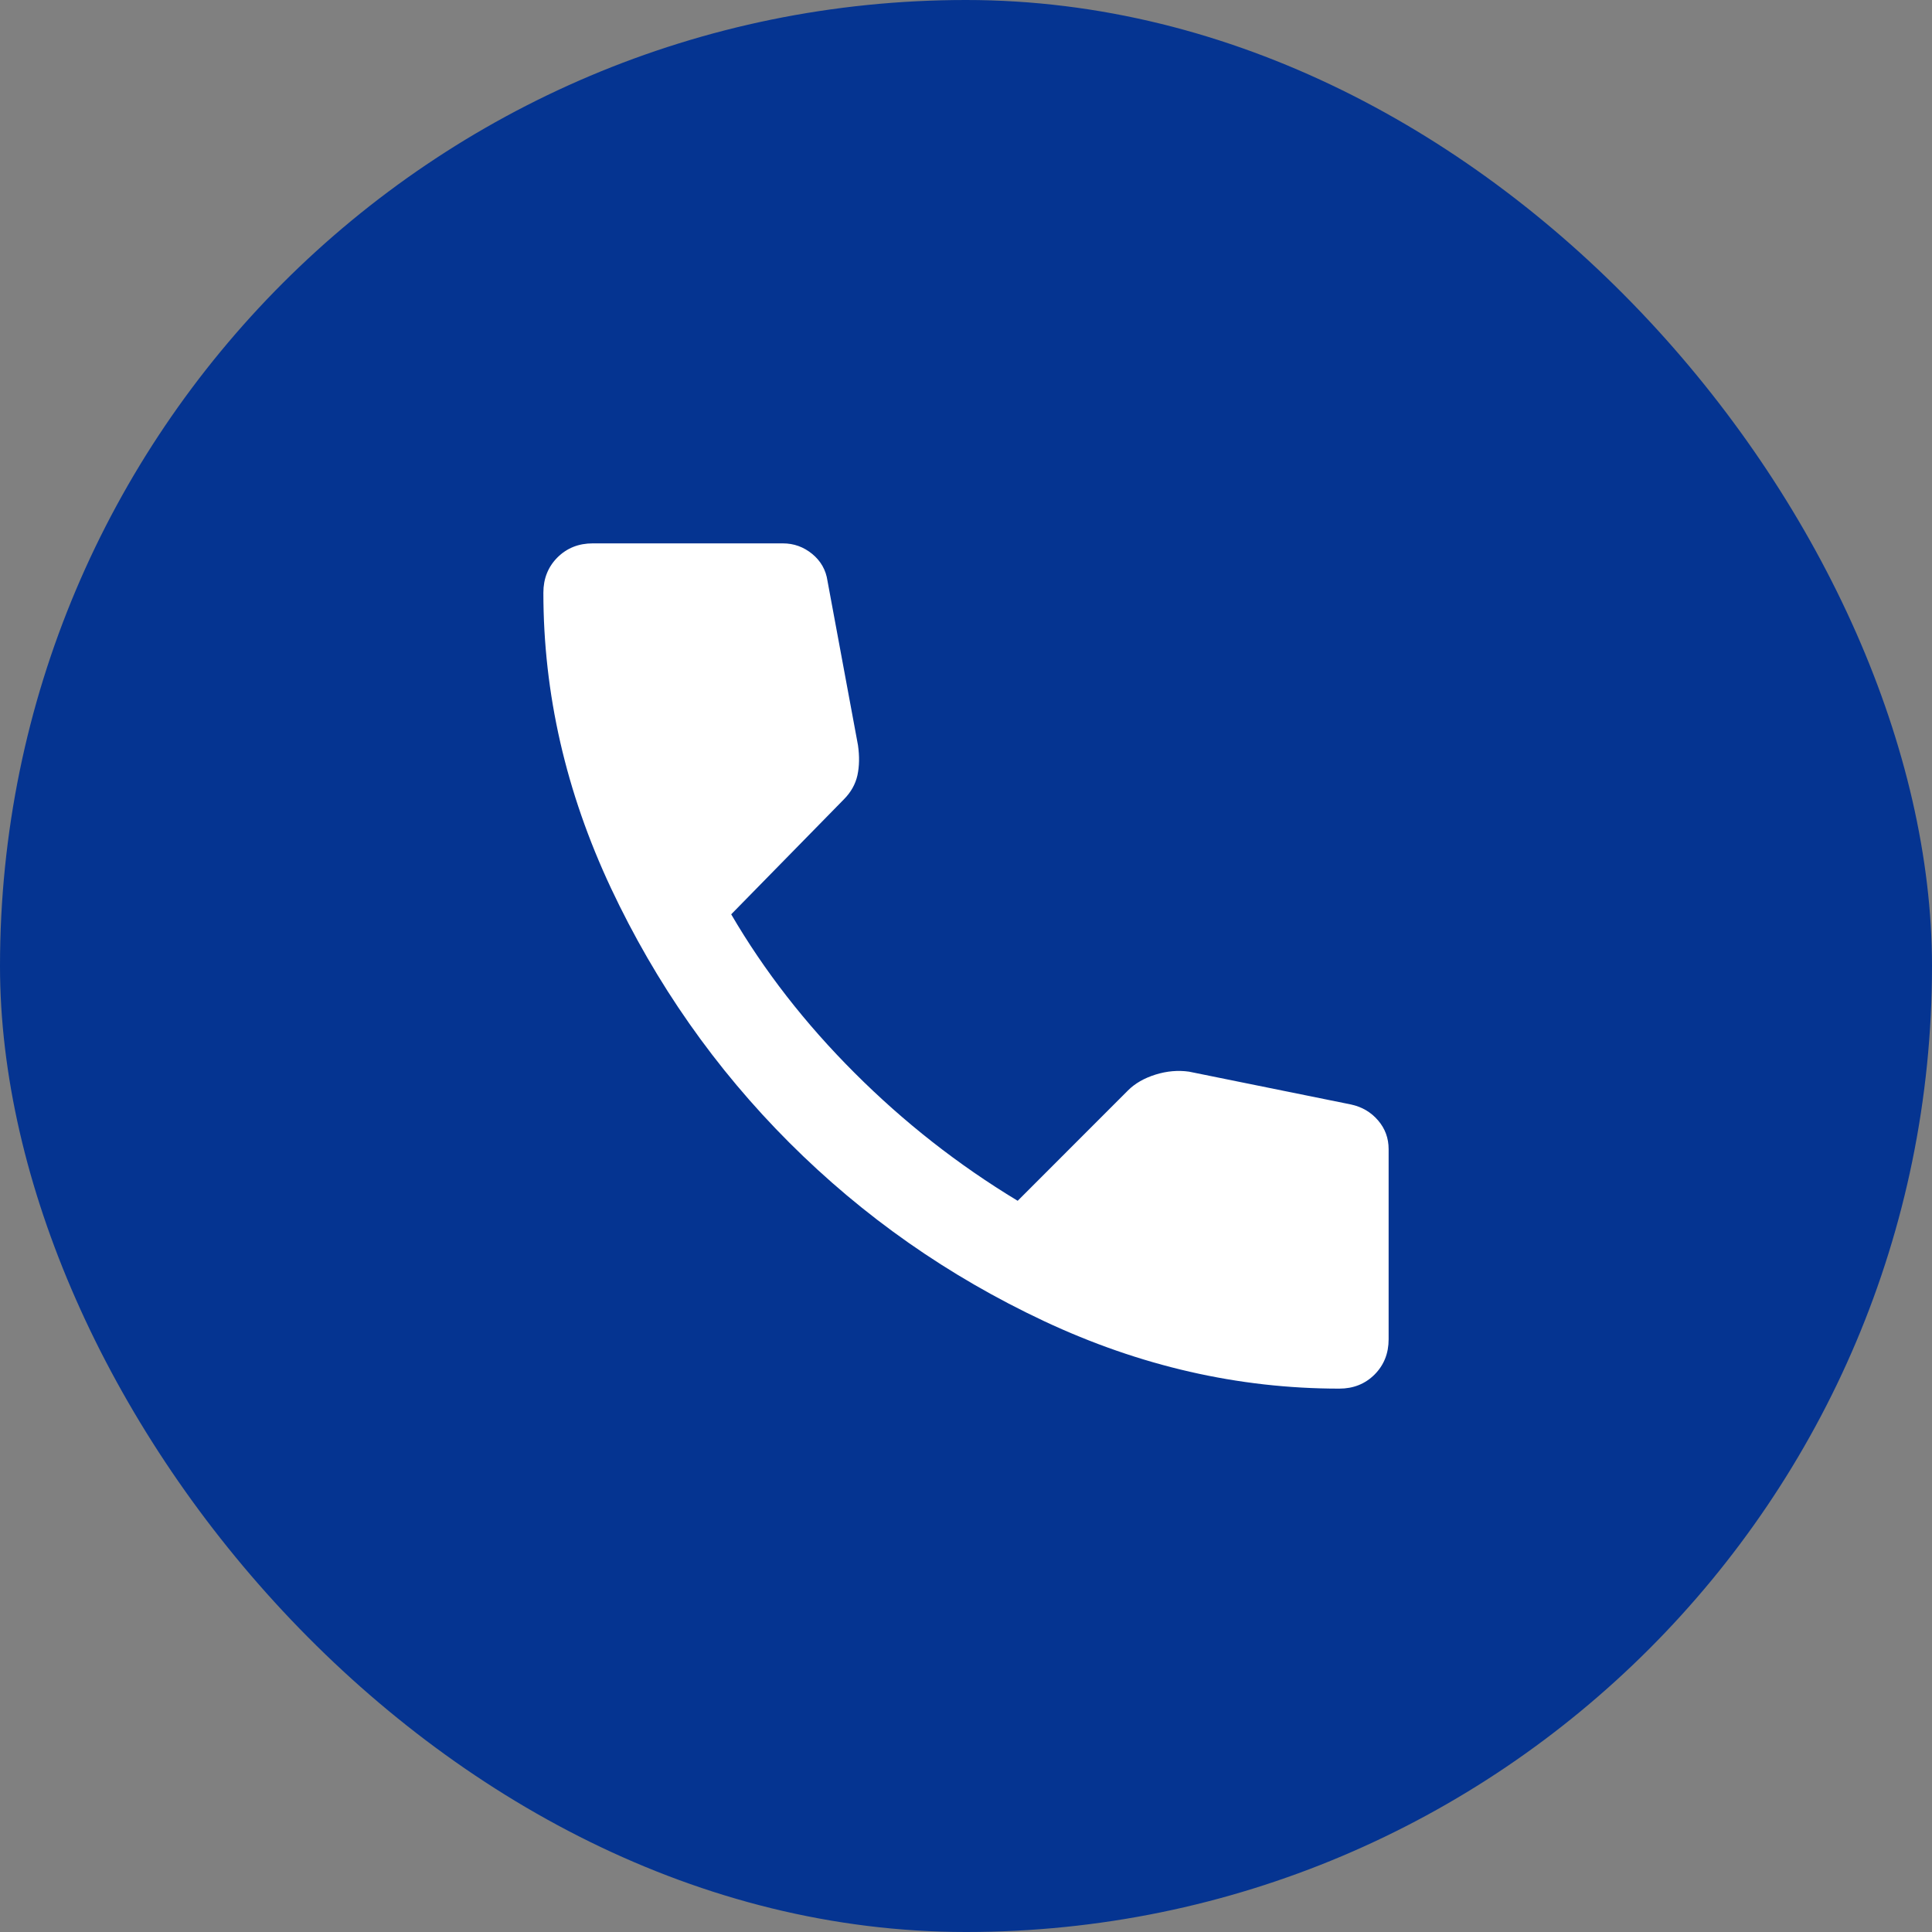
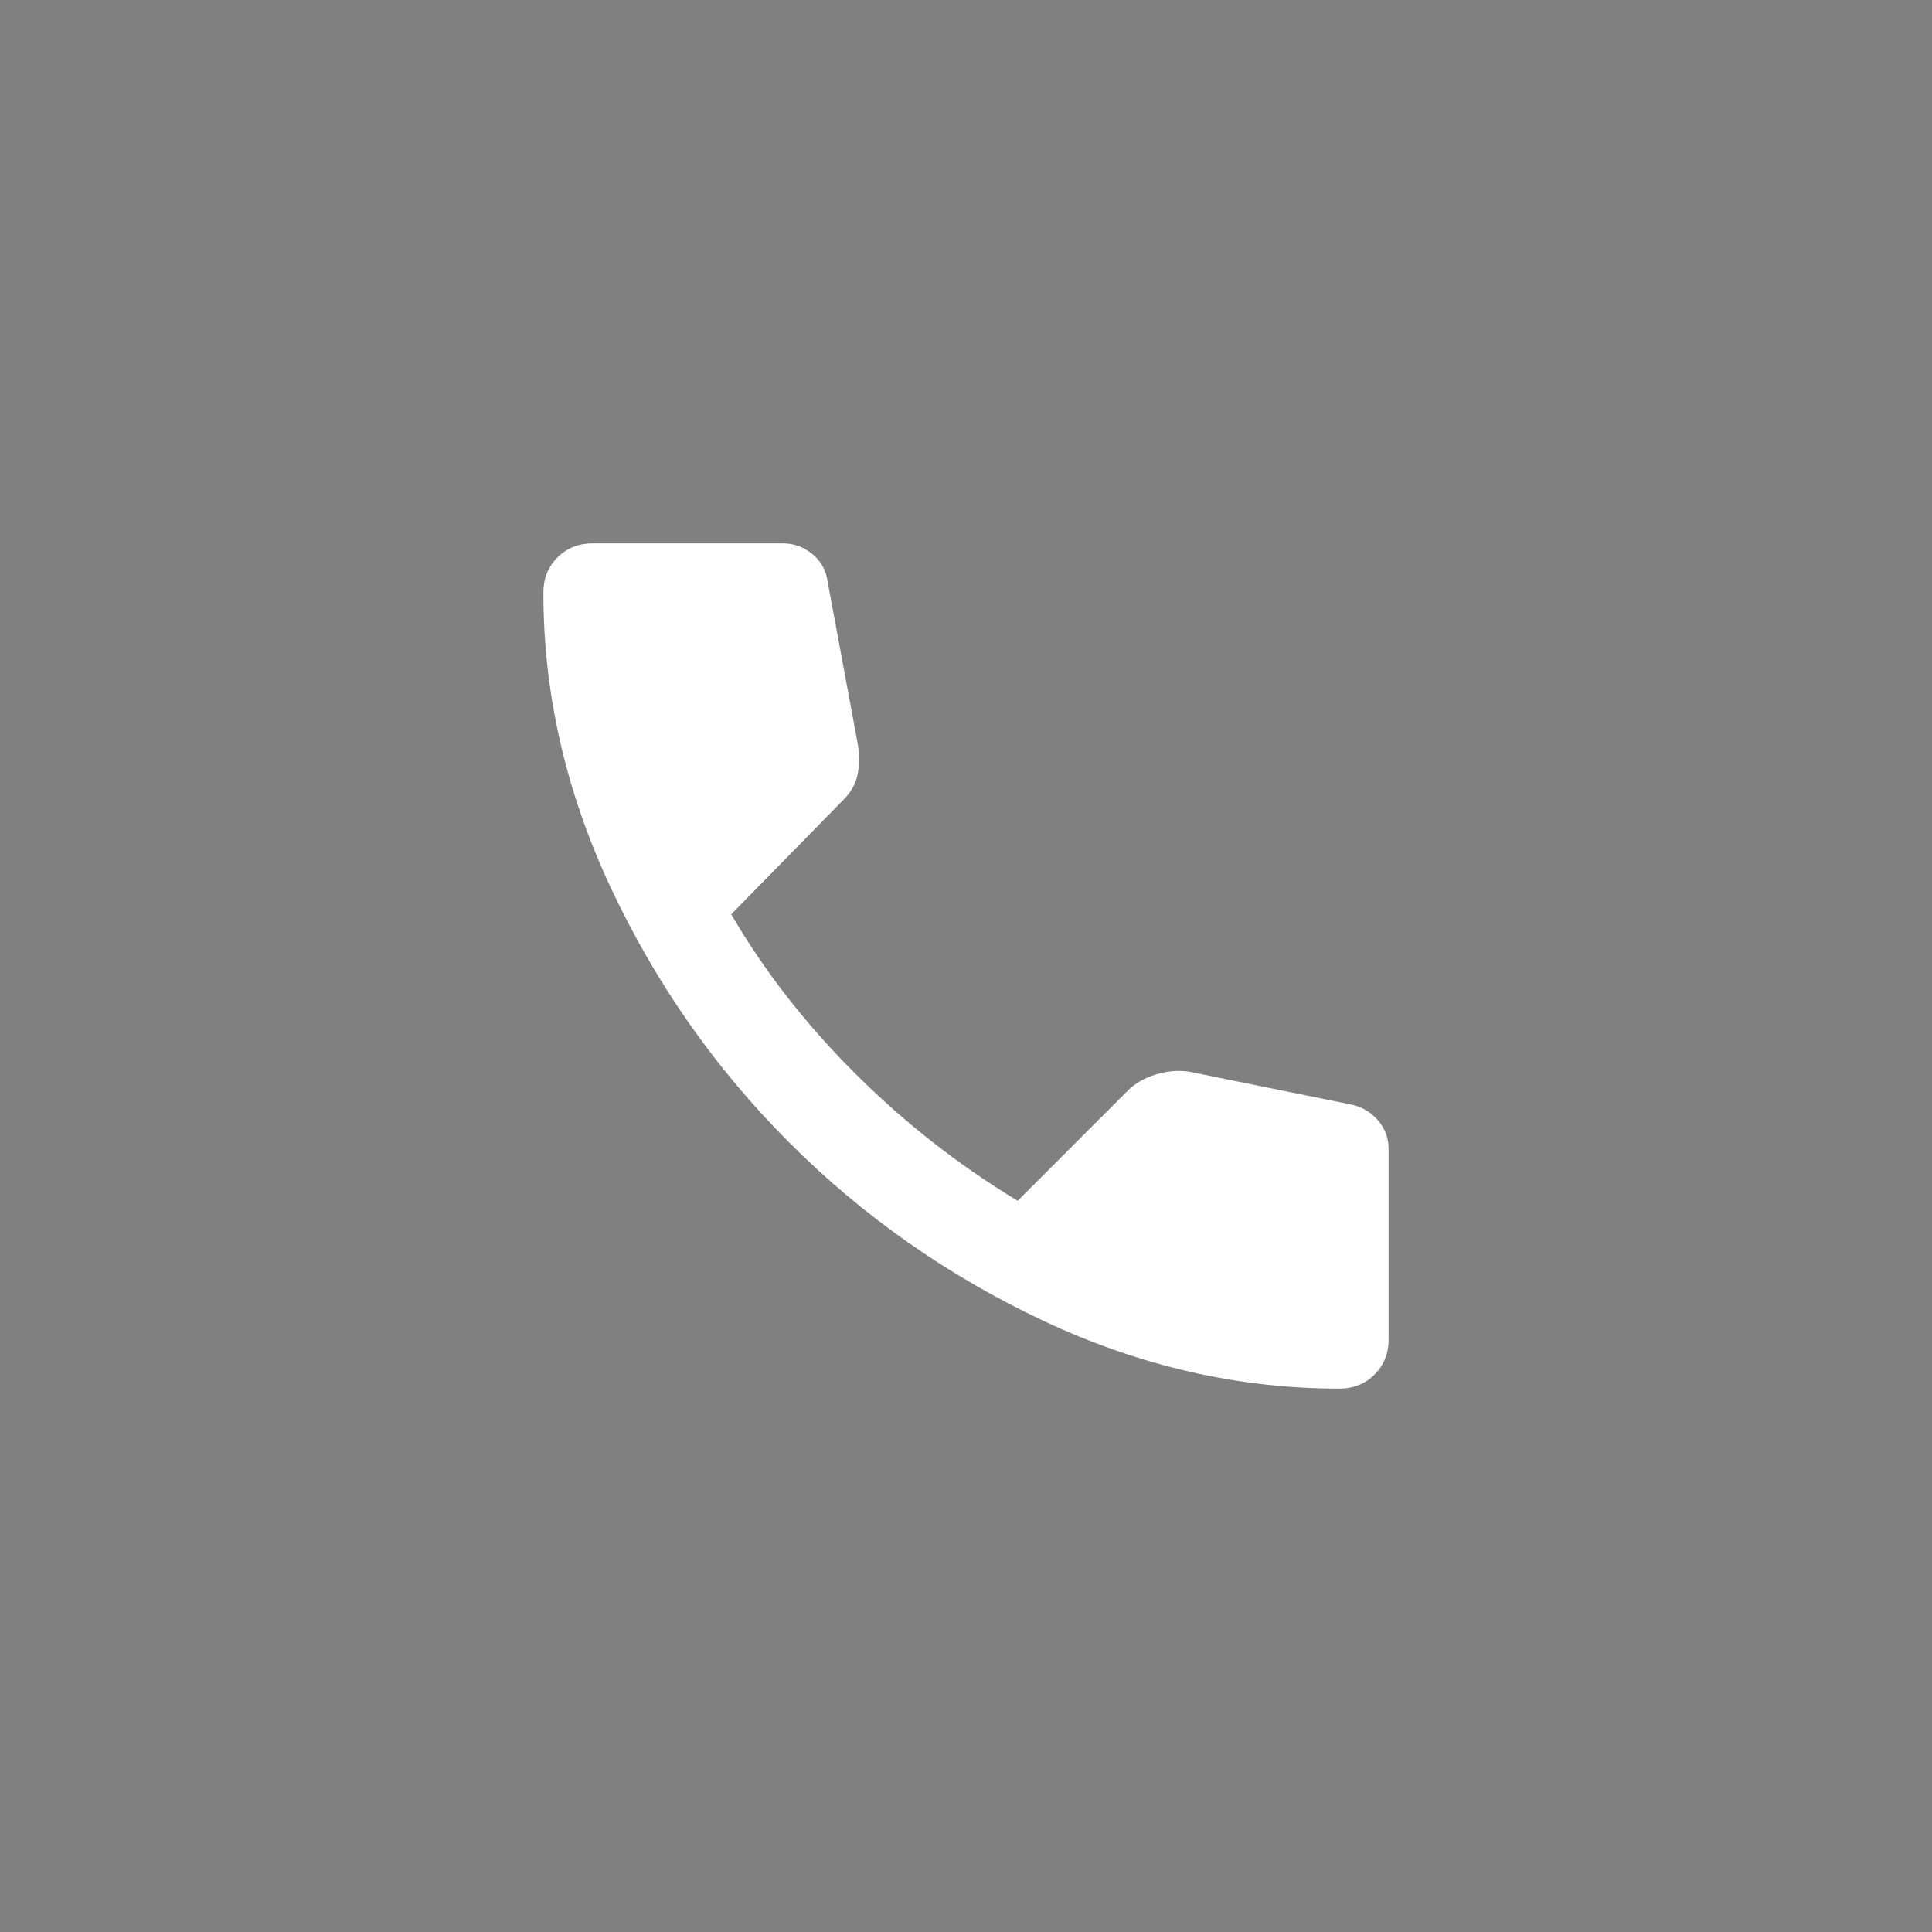
<svg xmlns="http://www.w3.org/2000/svg" width="32" height="32" viewBox="0 0 32 32" fill="none">
  <rect x="0" y="0" width="32" height="32" fill="#808080" stroke="none" />
-   <rect width="32" height="32" rx="16" fill="#053491" />
  <g clip-path="url(#clip0_1002_67913)">
    <path d="M22.183 23C20.511 23 18.881 22.627 17.293 21.882C15.705 21.136 14.299 20.151 13.074 18.926C11.849 17.701 10.864 16.295 10.118 14.707C9.373 13.119 9 11.489 9 9.817C9 9.583 9.078 9.389 9.233 9.233C9.389 9.078 9.583 9 9.817 9H12.967C13.148 9 13.31 9.058 13.453 9.175C13.595 9.292 13.68 9.441 13.706 9.622L14.211 12.344C14.237 12.526 14.234 12.691 14.202 12.84C14.169 12.989 14.094 13.122 13.978 13.239L12.111 15.144C12.656 16.078 13.336 16.953 14.153 17.769C14.969 18.586 15.87 19.293 16.856 19.889L18.683 18.061C18.8 17.944 18.952 17.857 19.141 17.798C19.328 17.74 19.513 17.724 19.694 17.75L22.378 18.294C22.559 18.333 22.708 18.421 22.825 18.557C22.942 18.693 23 18.852 23 19.033V22.183C23 22.417 22.922 22.611 22.767 22.767C22.611 22.922 22.417 23 22.183 23Z" fill="white" />
  </g>
  <defs>
    <clipPath id="clip0_1002_67913">
      <rect width="14" height="14" fill="white" transform="translate(9 9)" />
    </clipPath>
  </defs>
</svg>